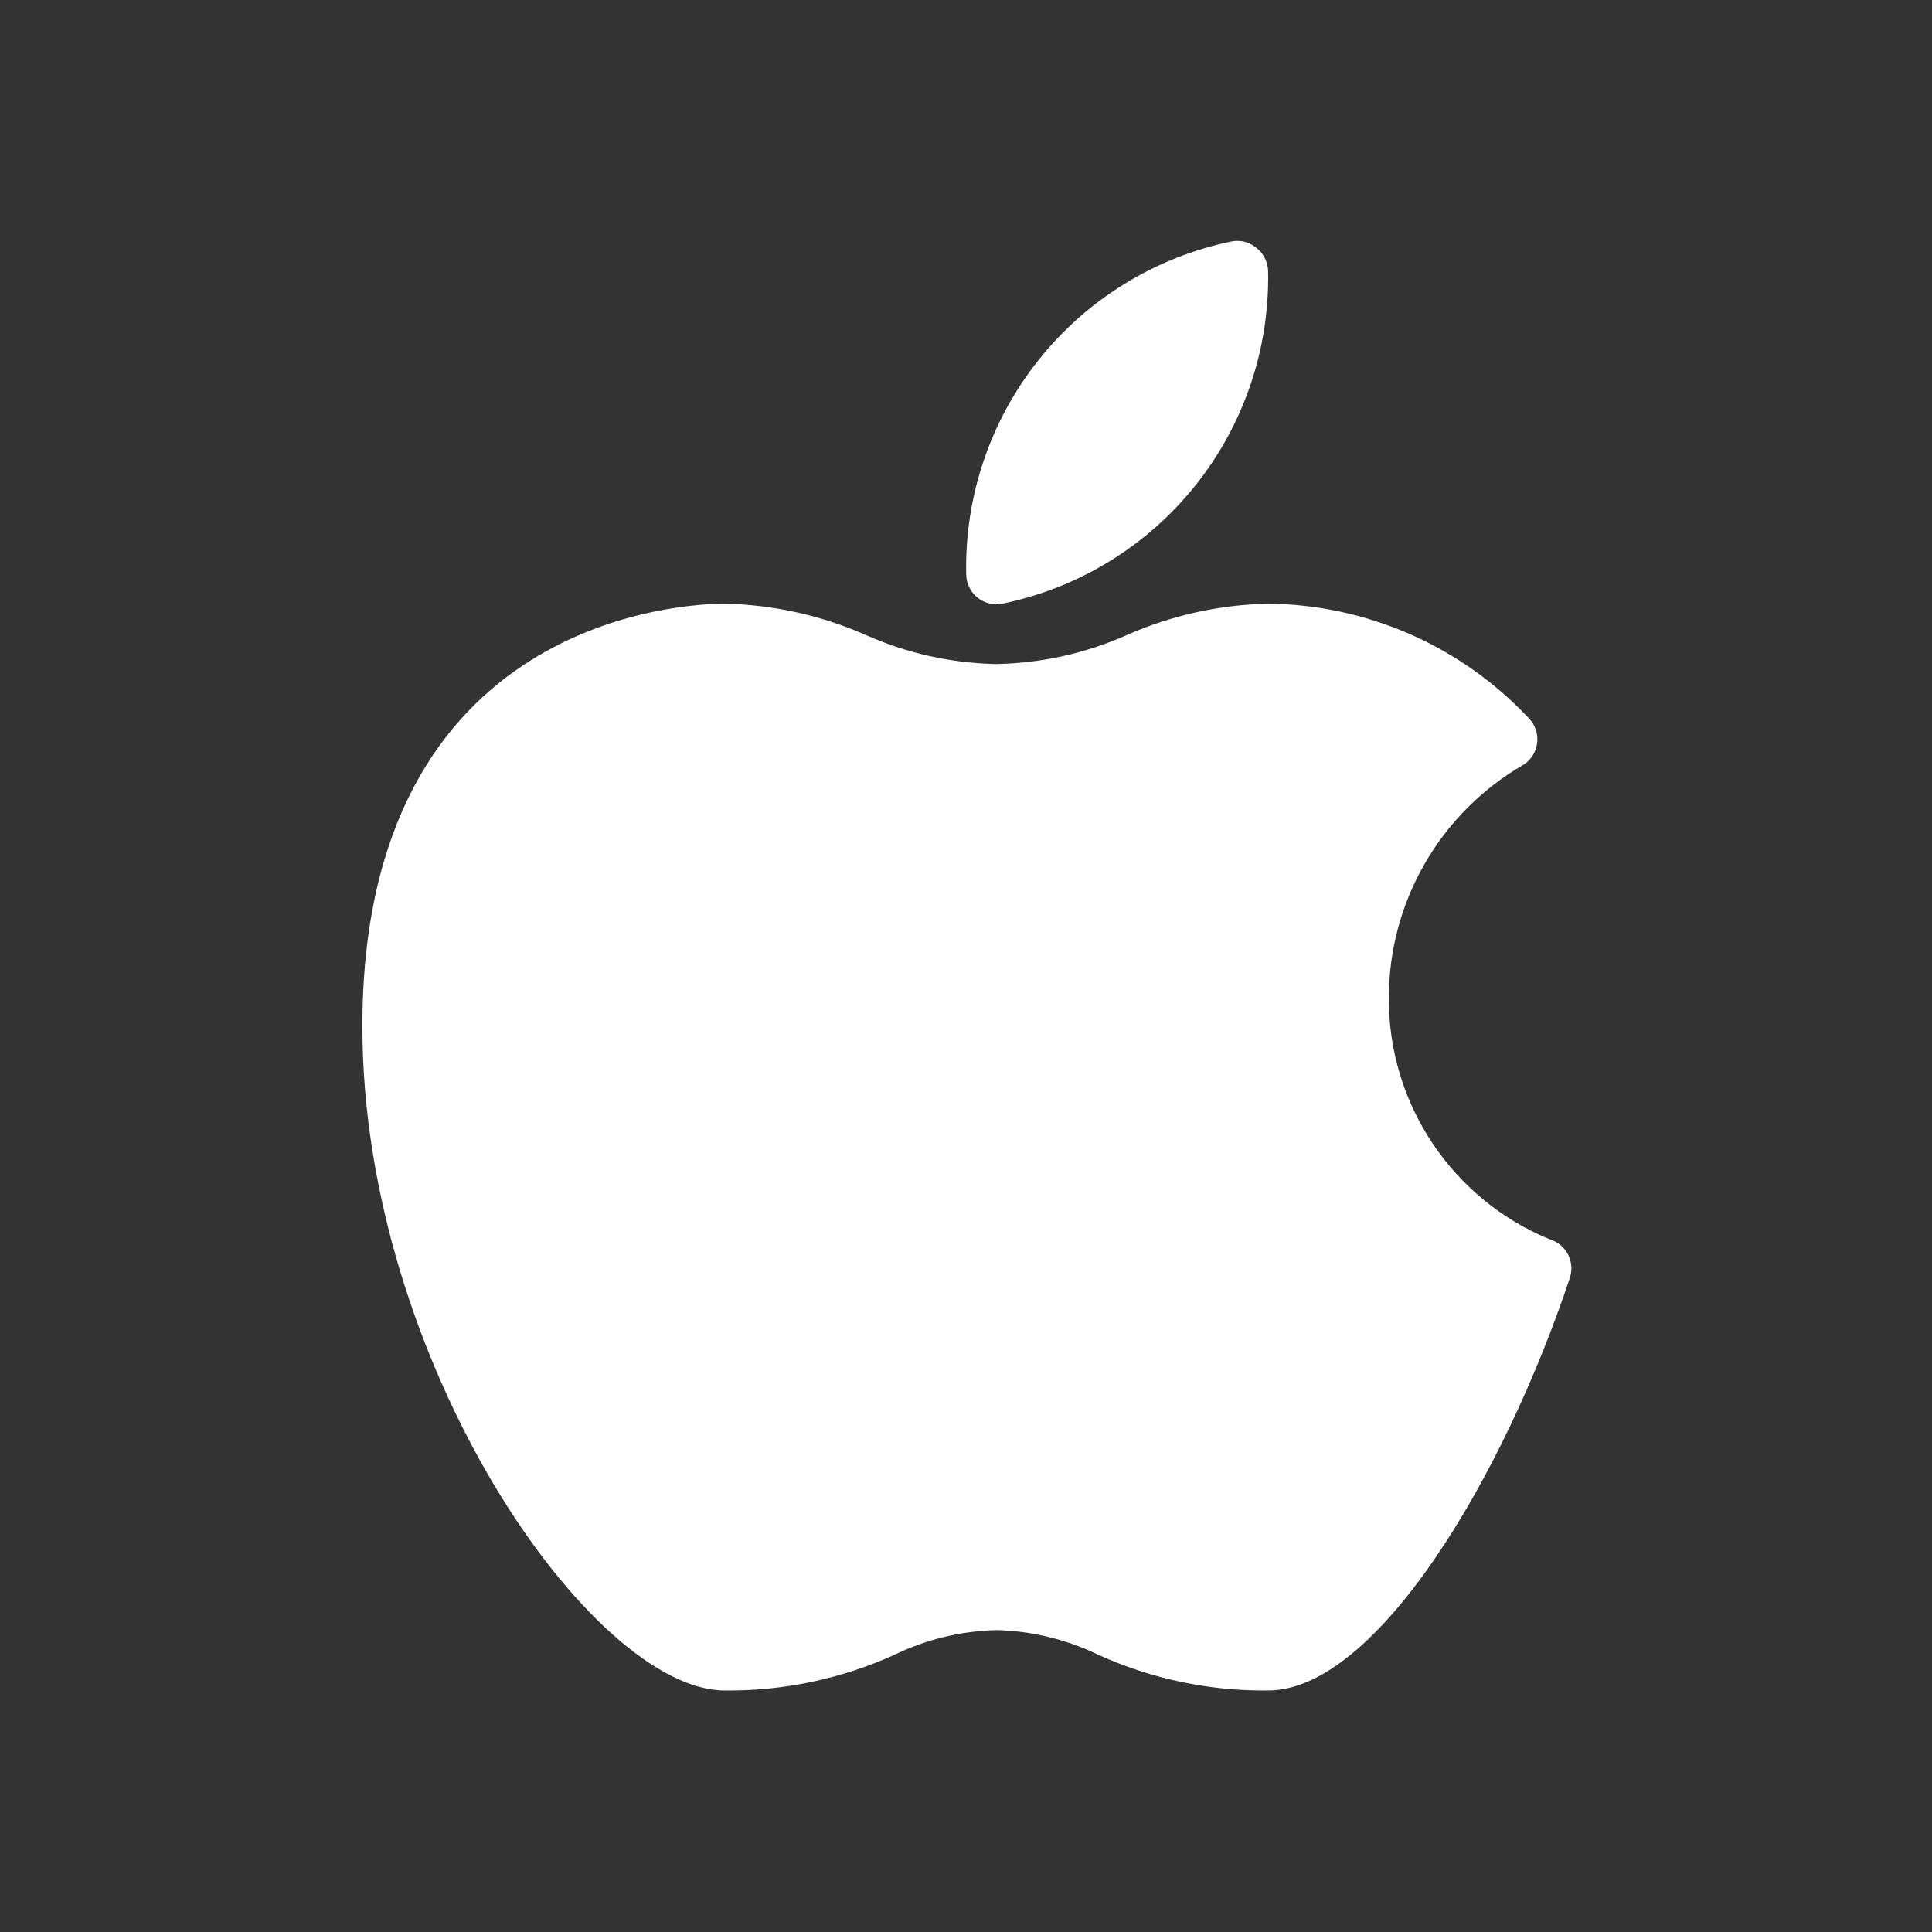
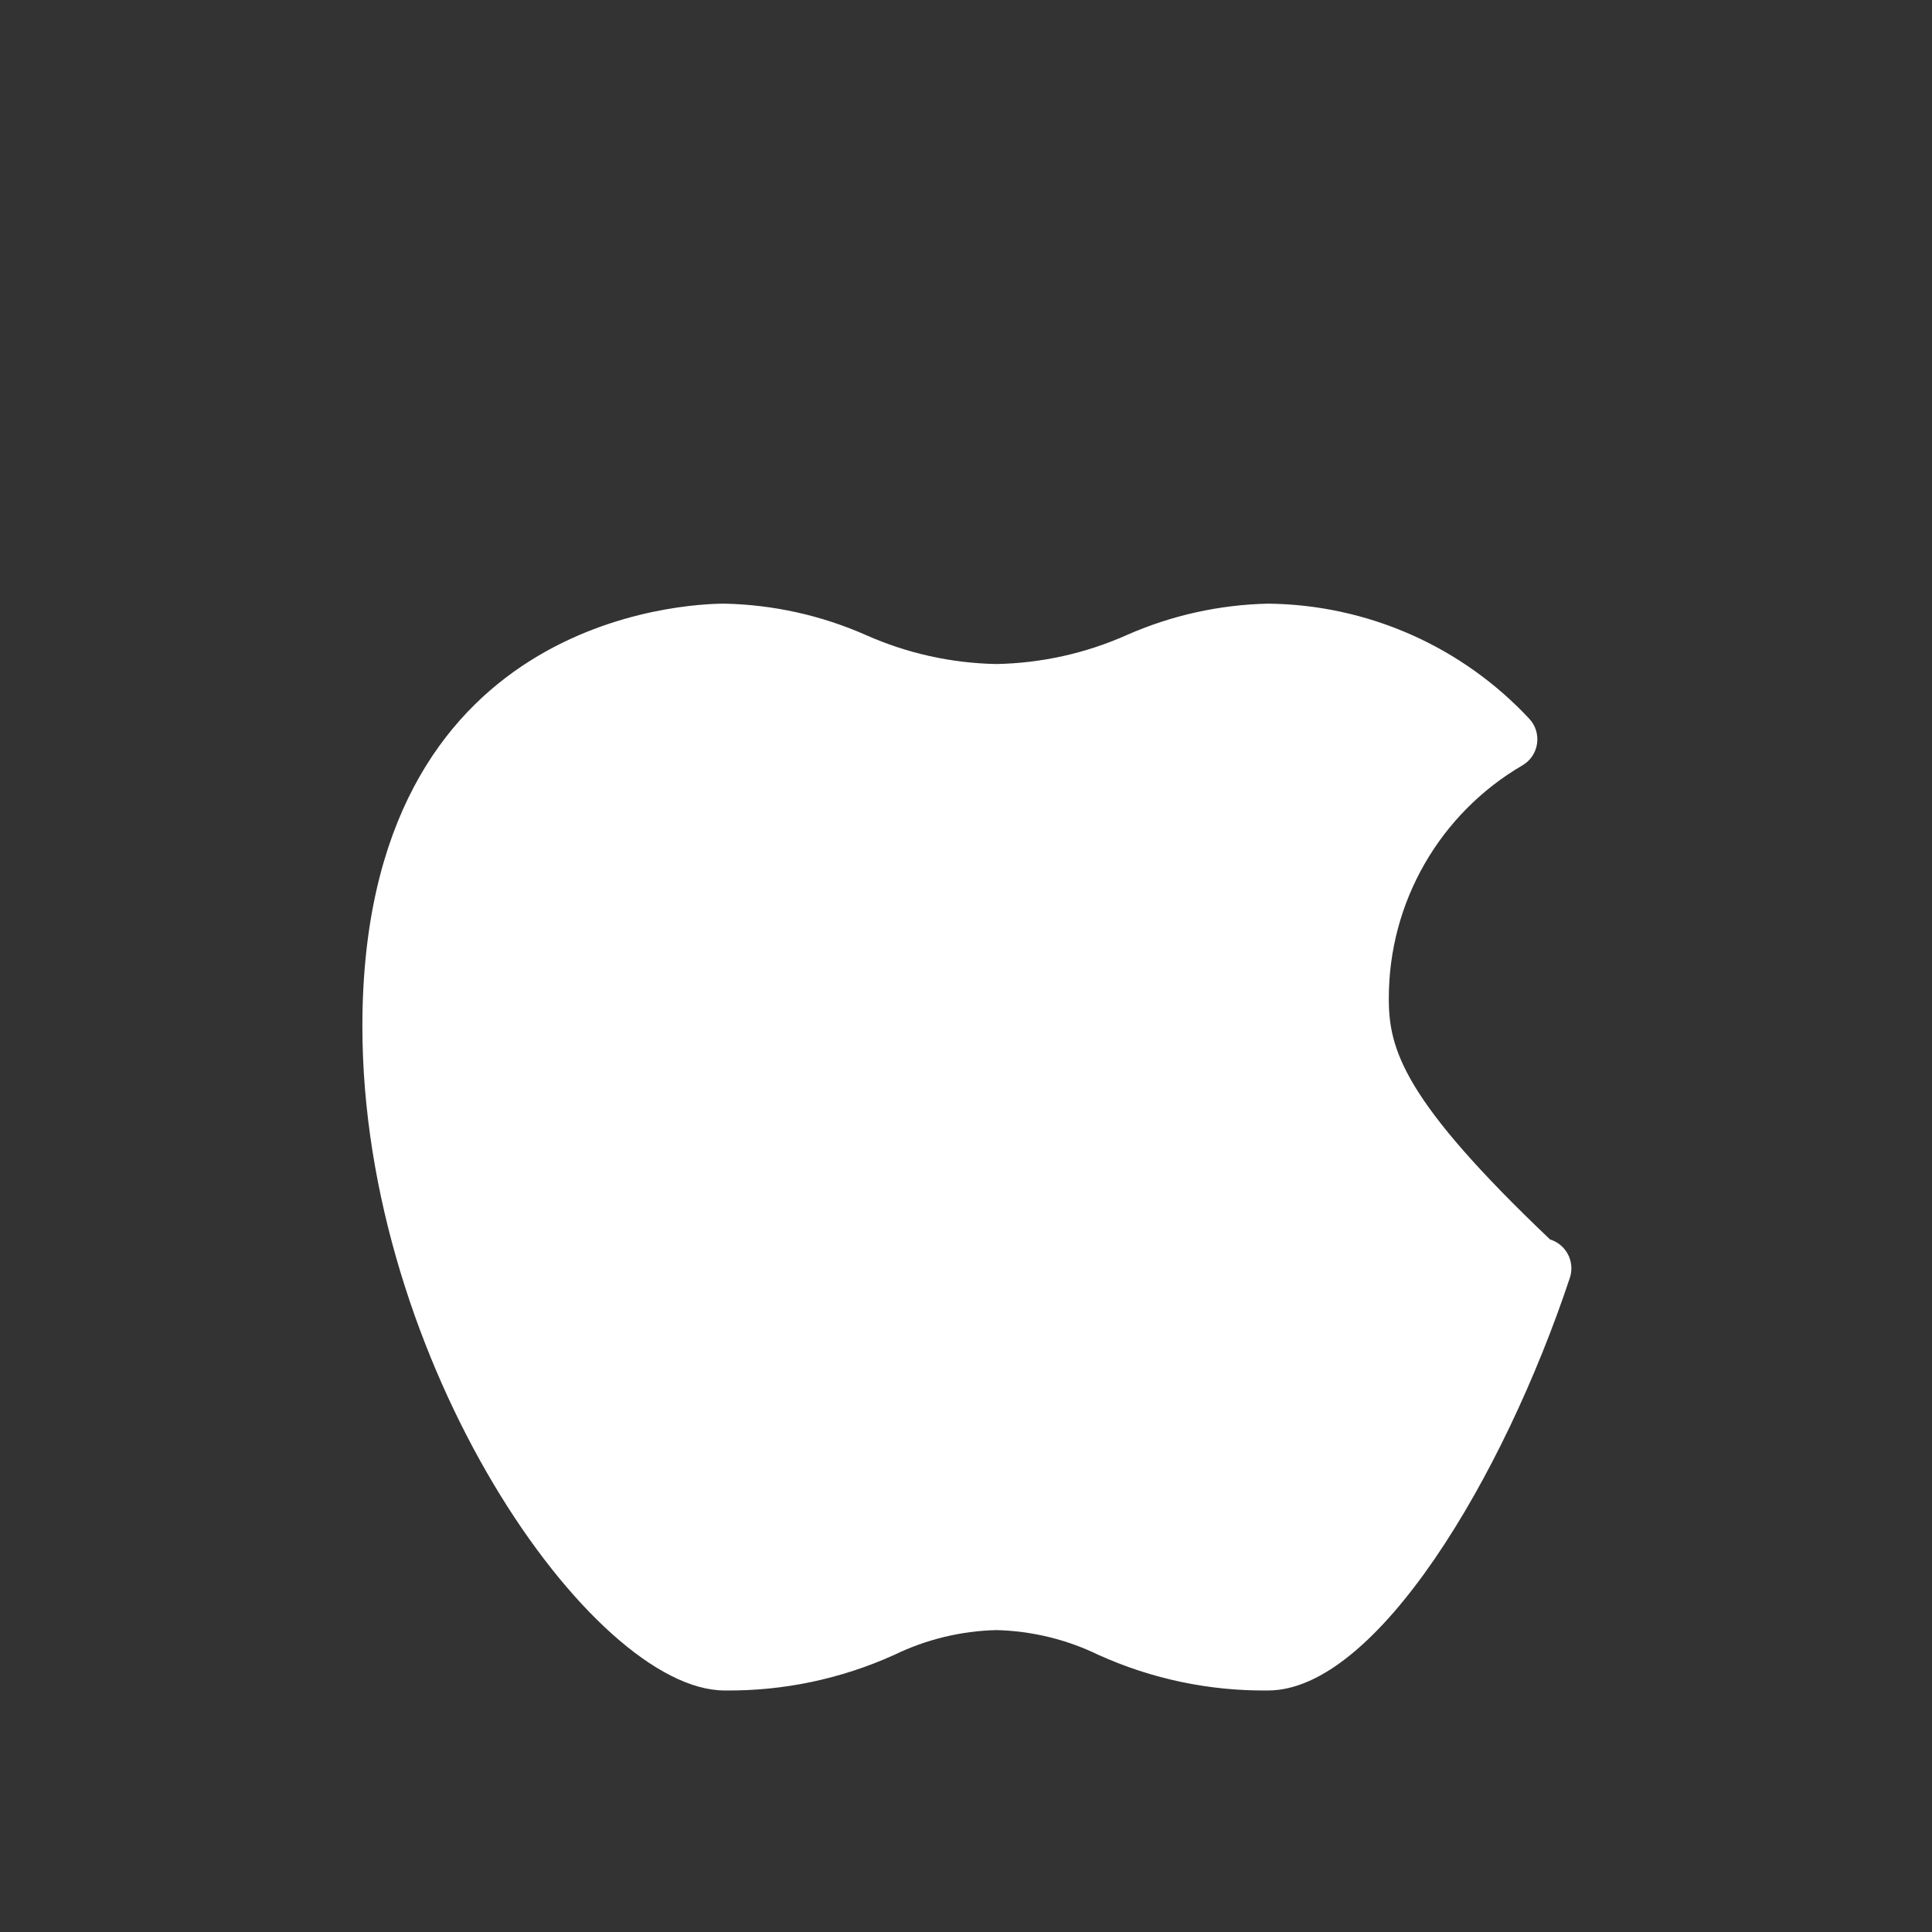
<svg xmlns="http://www.w3.org/2000/svg" width="60" height="60" viewBox="0 0 60 60" fill="none">
  <rect x="0" y="0" width="60" height="60" fill="#333333" stroke="none" />
-   <path d="M30.944 18.747H31.131C33.494 18.262 35.612 16.965 37.12 15.081C38.626 13.197 39.427 10.846 39.382 8.434C39.381 8.293 39.349 8.154 39.287 8.028C39.225 7.901 39.136 7.79 39.025 7.703C38.921 7.613 38.798 7.548 38.664 7.512C38.532 7.476 38.392 7.471 38.257 7.496C35.891 7.982 33.77 9.282 32.262 11.17C30.755 13.057 29.957 15.413 30.006 17.828C30.006 18.077 30.105 18.315 30.281 18.491C30.456 18.667 30.695 18.766 30.944 18.766V18.747Z" fill="white" />
-   <path d="M48.138 38.492C46.651 37.883 45.38 36.844 44.488 35.507C43.596 34.171 43.123 32.598 43.131 30.992C43.131 29.531 43.514 28.096 44.241 26.83C44.968 25.563 46.014 24.509 47.275 23.772C47.397 23.702 47.501 23.606 47.58 23.491C47.66 23.375 47.712 23.243 47.733 23.104C47.755 22.966 47.745 22.824 47.705 22.69C47.665 22.556 47.595 22.432 47.5 22.329C46.46 21.212 45.204 20.319 43.809 19.703C42.413 19.088 40.906 18.762 39.381 18.747C37.868 18.78 36.377 19.111 34.993 19.722C33.717 20.29 32.339 20.596 30.943 20.622C29.546 20.596 28.169 20.29 26.892 19.722C25.509 19.111 24.017 18.78 22.505 18.747C21.361 18.747 11.254 19.122 11.254 31.873C11.254 42.299 18.379 52.499 22.505 52.499C24.321 52.52 26.119 52.142 27.774 51.393C28.763 50.913 29.844 50.651 30.943 50.624C32.042 50.651 33.123 50.913 34.112 51.393C35.766 52.142 37.565 52.52 39.381 52.499C42.737 52.499 46.694 45.88 48.757 39.673C48.794 39.555 48.808 39.431 48.797 39.307C48.786 39.184 48.751 39.063 48.694 38.954C48.636 38.844 48.557 38.746 48.462 38.667C48.367 38.588 48.256 38.529 48.138 38.492Z" fill="white" />
+   <path d="M48.138 38.492C43.596 34.171 43.123 32.598 43.131 30.992C43.131 29.531 43.514 28.096 44.241 26.83C44.968 25.563 46.014 24.509 47.275 23.772C47.397 23.702 47.501 23.606 47.58 23.491C47.66 23.375 47.712 23.243 47.733 23.104C47.755 22.966 47.745 22.824 47.705 22.69C47.665 22.556 47.595 22.432 47.5 22.329C46.46 21.212 45.204 20.319 43.809 19.703C42.413 19.088 40.906 18.762 39.381 18.747C37.868 18.78 36.377 19.111 34.993 19.722C33.717 20.29 32.339 20.596 30.943 20.622C29.546 20.596 28.169 20.29 26.892 19.722C25.509 19.111 24.017 18.78 22.505 18.747C21.361 18.747 11.254 19.122 11.254 31.873C11.254 42.299 18.379 52.499 22.505 52.499C24.321 52.52 26.119 52.142 27.774 51.393C28.763 50.913 29.844 50.651 30.943 50.624C32.042 50.651 33.123 50.913 34.112 51.393C35.766 52.142 37.565 52.52 39.381 52.499C42.737 52.499 46.694 45.88 48.757 39.673C48.794 39.555 48.808 39.431 48.797 39.307C48.786 39.184 48.751 39.063 48.694 38.954C48.636 38.844 48.557 38.746 48.462 38.667C48.367 38.588 48.256 38.529 48.138 38.492Z" fill="white" />
</svg>